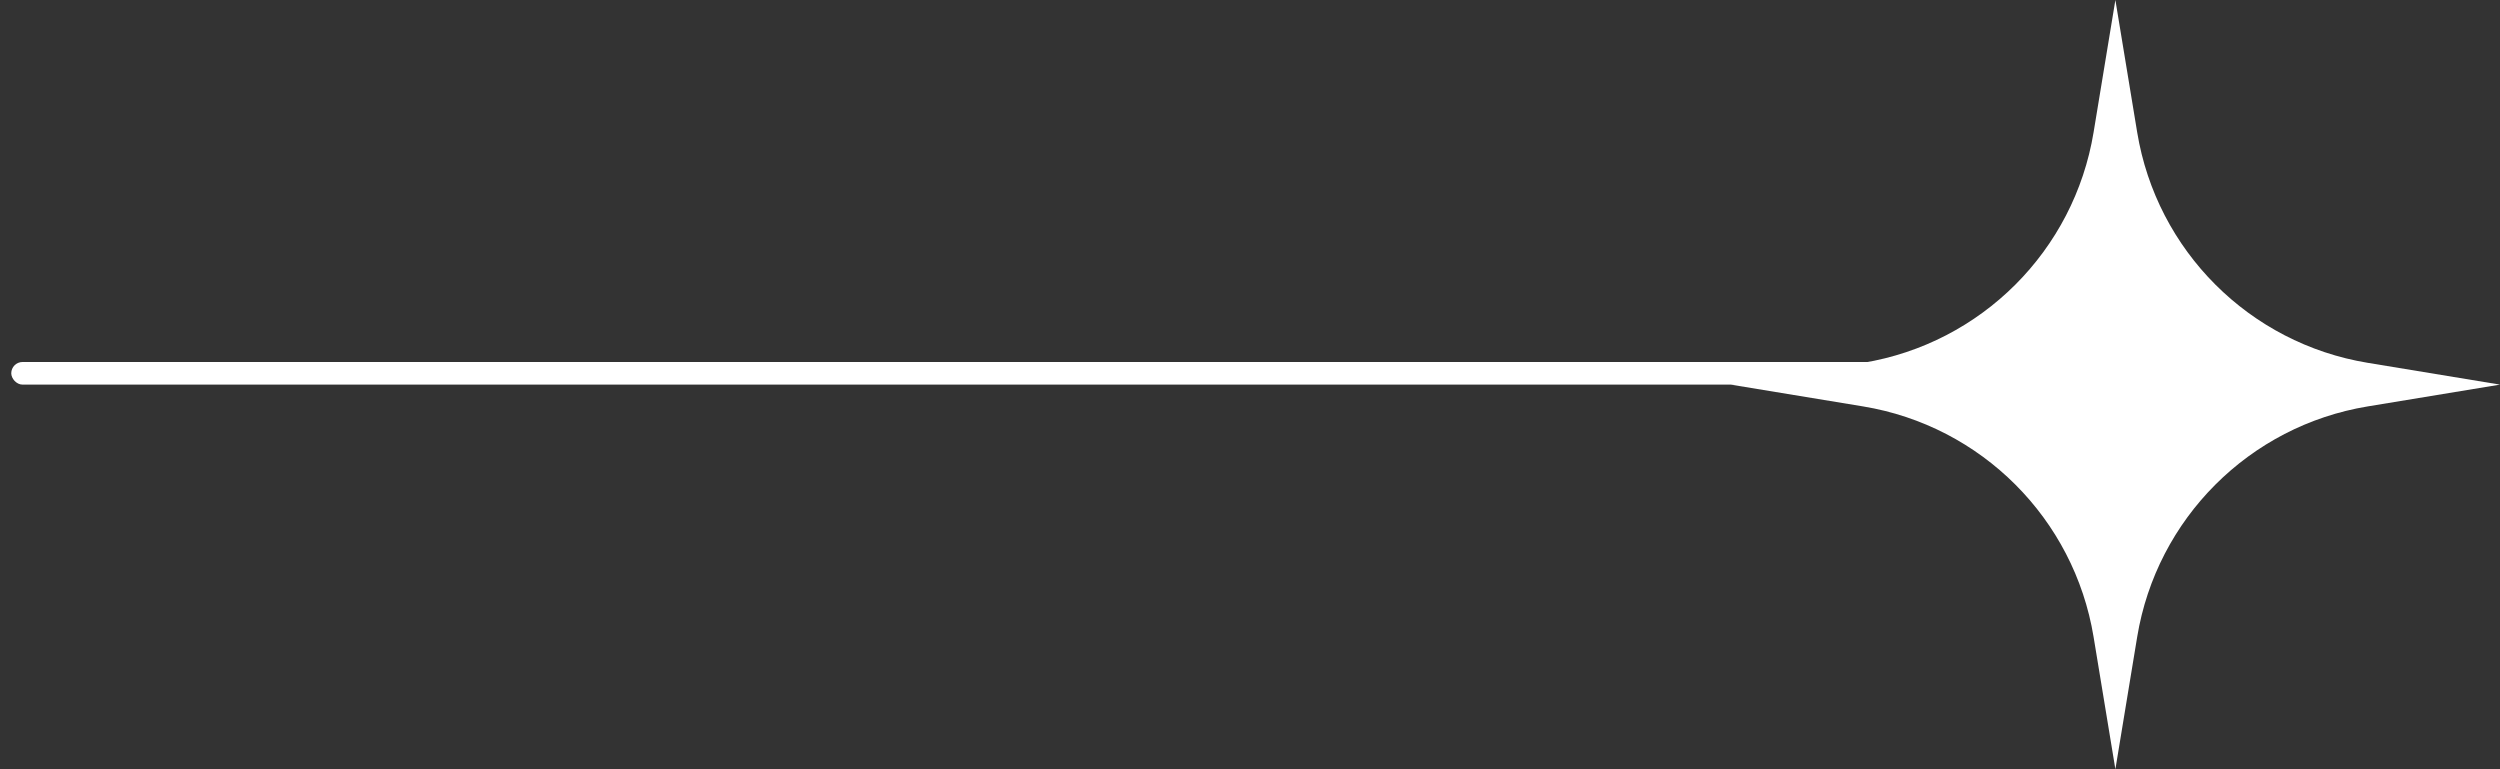
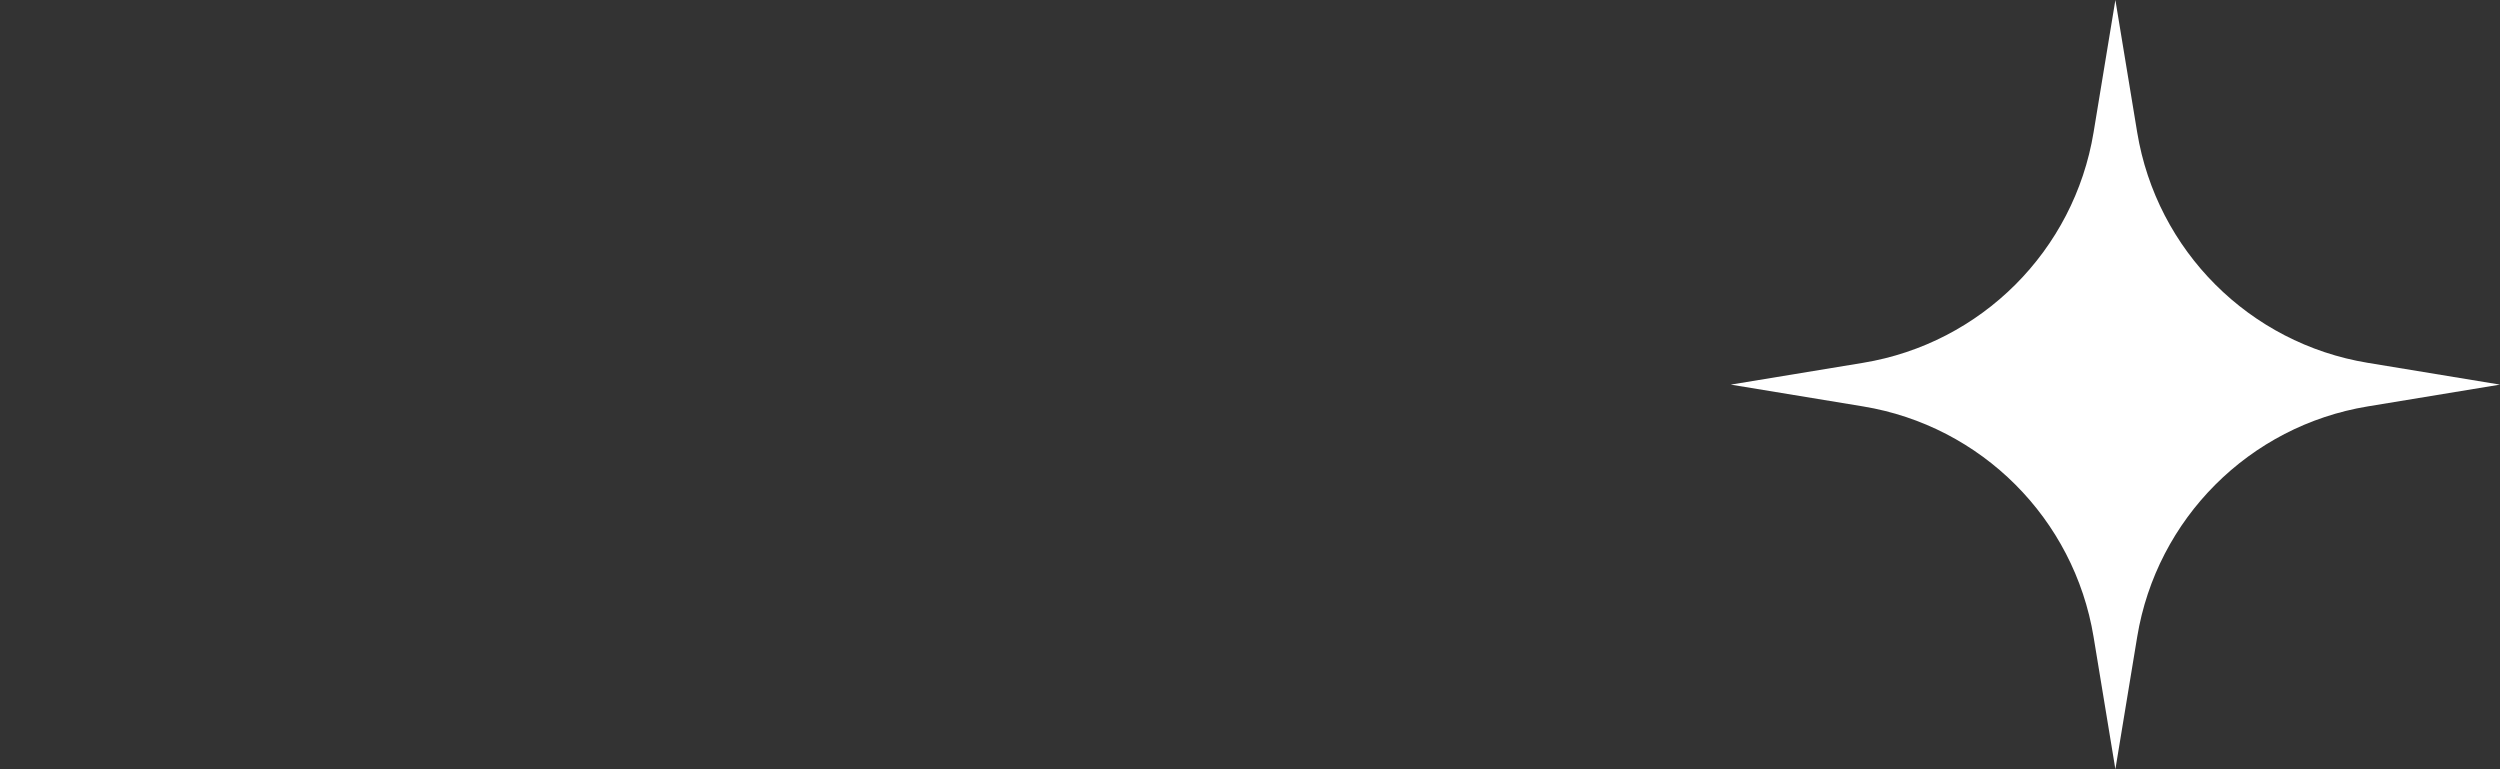
<svg xmlns="http://www.w3.org/2000/svg" width="117" height="36" viewBox="0 0 117 36" fill="none">
  <rect x="0" y="0" width="117" height="36" fill="#333333" stroke="none" />
  <path d="M99 0L100.02 6.191C100.932 11.728 105.272 16.068 110.809 16.98L117 18L110.809 19.02C105.272 19.932 100.932 24.272 100.02 29.809L99 36L97.98 29.809C97.068 24.272 92.728 19.932 87.191 19.02L81 18L87.191 16.98C92.728 16.068 97.068 11.728 97.98 6.191L99 0Z" fill="white" style="fill:white;fill-opacity:1;" />
-   <rect x="0.527" y="16.941" width="95.294" height="1.059" rx="0.529" fill="white" style="fill:white;fill-opacity:1;" />
</svg>